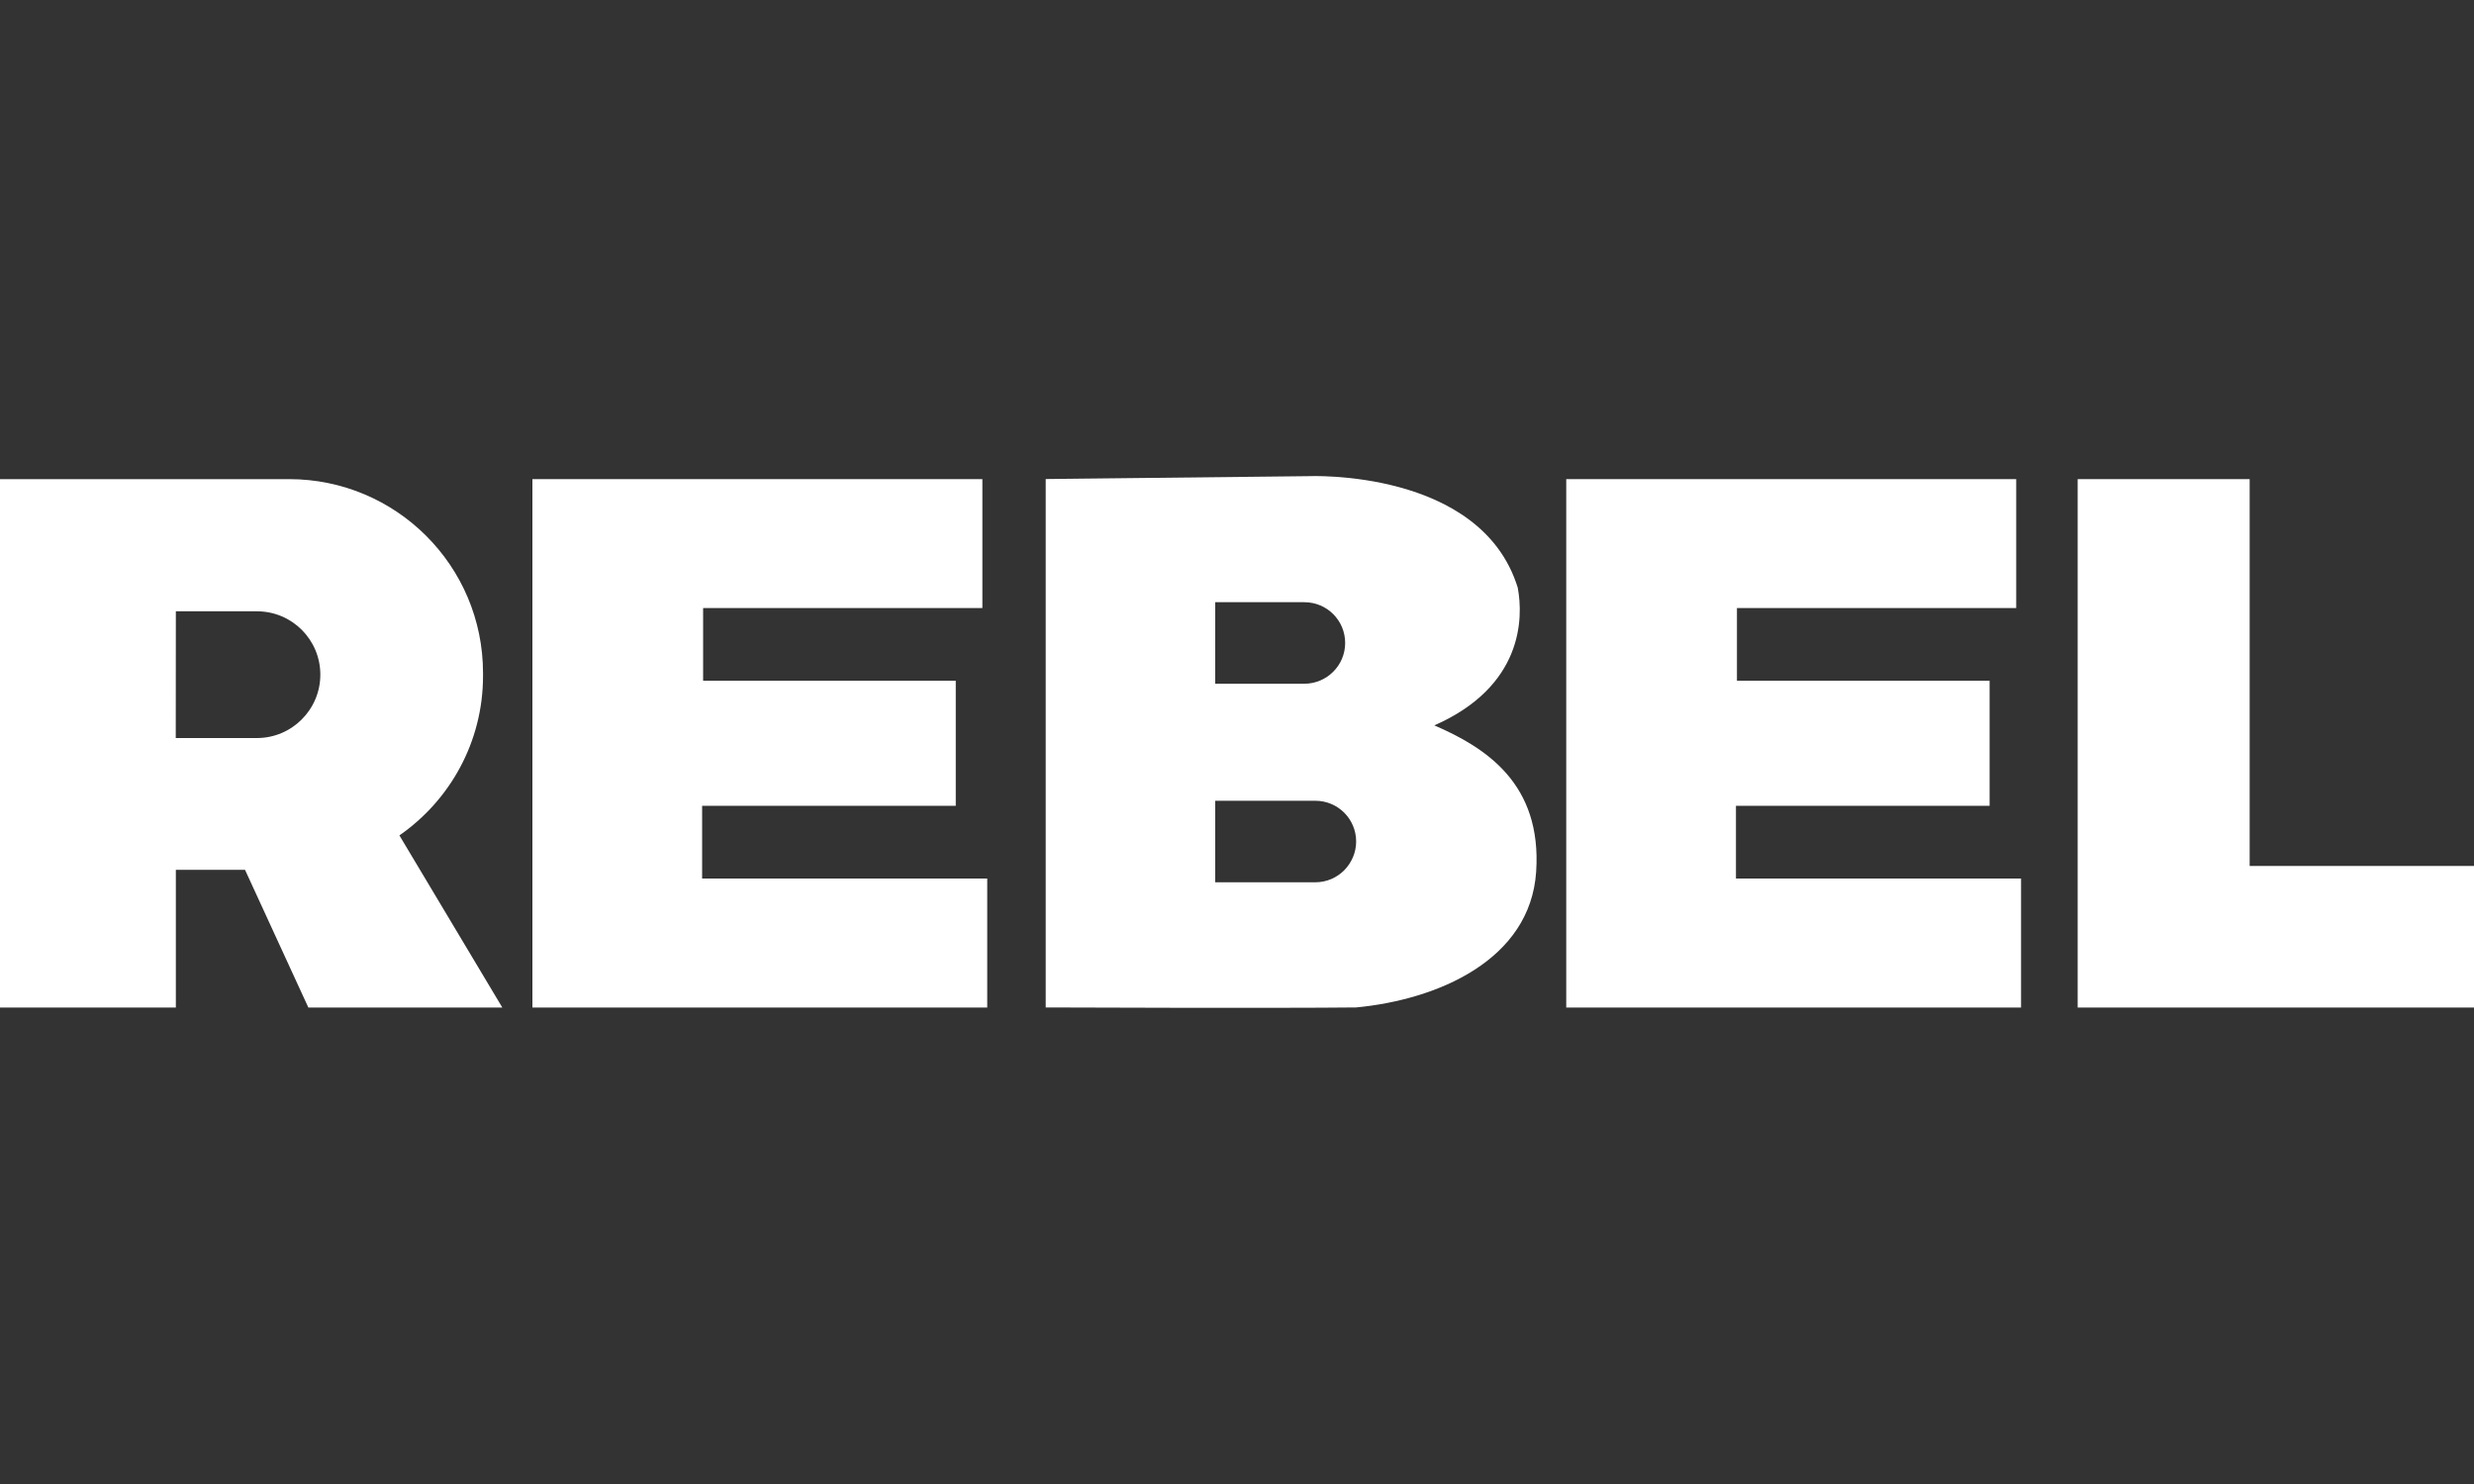
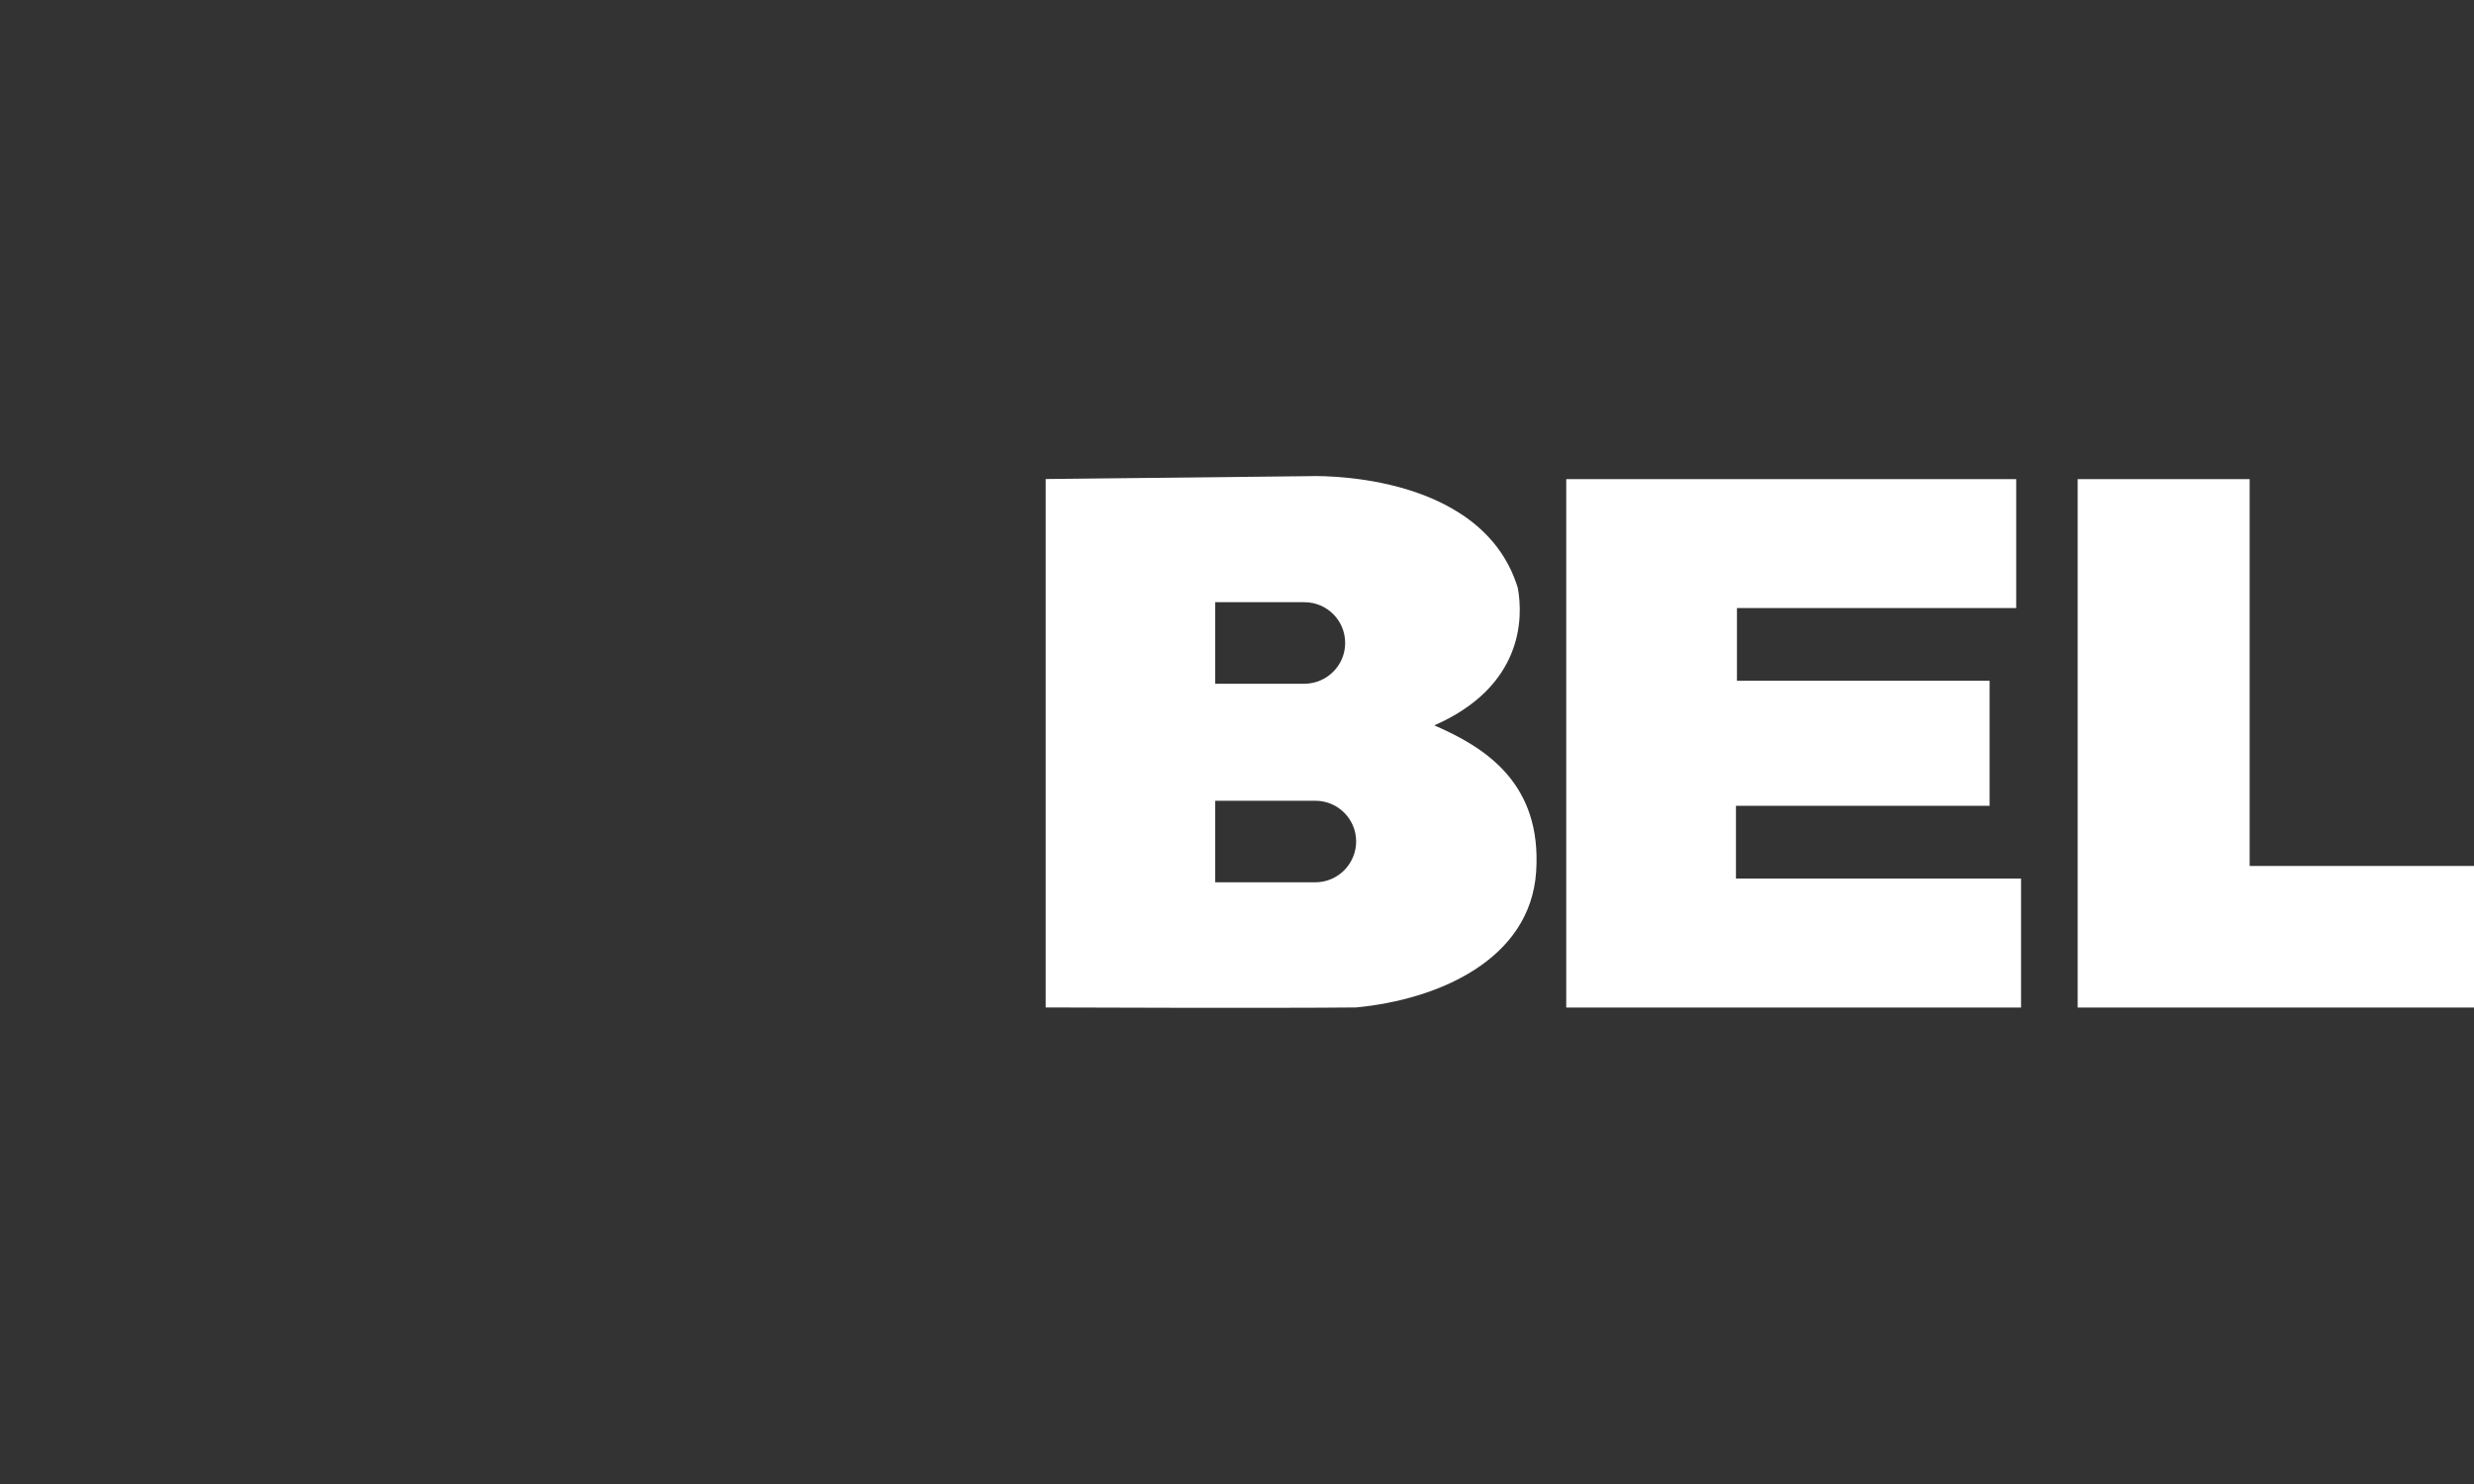
<svg xmlns="http://www.w3.org/2000/svg" version="1.1" id="Layer_1" x="0px" y="0px" viewBox="0 0 250 150" style="enable-background:new 0 0 250 150;" xml:space="preserve">
  <rect x="0" y="0" width="250" height="150" fill="#333333" stroke="none" />
  <style type="text/css">
	.st0{fill:#FFFFFF;}
</style>
  <g id="rebel2">
-     <path class="st0" d="M40.36,84.44c5.1-3.54,8.45-9.44,8.45-16.12v-0.29c0-10.83-8.77-19.6-19.6-19.6H0v53.41h17.77V87.92h6.99   l6.4,13.92h19.6L40.36,84.44z M17.77,61.79h8.2c3.54,0,6.4,2.87,6.4,6.4c0,1.77-0.72,3.37-1.88,4.53   c-1.16,1.16-2.76,1.88-4.53,1.88h-8.2L17.77,61.79L17.77,61.79z" />
-     <polygon class="st0" points="53.8,48.43 53.8,101.84 99.76,101.84 99.76,88.8 70.95,88.8 70.95,81.45 96.58,81.45 96.58,68.81    71.05,68.81 71.05,61.46 99.27,61.46 99.27,48.43  " />
    <polygon class="st0" points="158.27,48.43 158.27,101.84 204.23,101.84 204.23,88.8 175.42,88.8 175.42,81.45 201.05,81.45    201.05,68.81 175.52,68.81 175.52,61.46 203.74,61.46 203.74,48.43  " />
    <path class="st0" d="M144.94,73.32c8.92-3.92,9.02-10.78,8.43-13.92c-3.73-12.06-21.17-11.27-21.17-11.27l-26.53,0.29v53.41   c0,0,23.39,0.09,31.36,0c8.27-0.78,17.61-4.8,18.2-13.72C155.82,79.2,150.14,75.57,144.94,73.32z M122.8,60.87h9.01   c2.28,0,4.12,1.84,4.12,4.12c0,1.13-0.46,2.17-1.21,2.91c-0.74,0.74-1.77,1.21-2.91,1.21h-9.01L122.8,60.87L122.8,60.87z    M135.83,87.97c-0.74,0.74-1.77,1.21-2.91,1.21H122.8v-8.24h10.12c2.28,0,4.12,1.84,4.12,4.12   C137.04,86.19,136.57,87.22,135.83,87.97z" />
    <polygon class="st0" points="209.95,48.43 227.33,48.43 227.33,87.53 250,87.53 250,101.84 209.95,101.84  " />
  </g>
</svg>